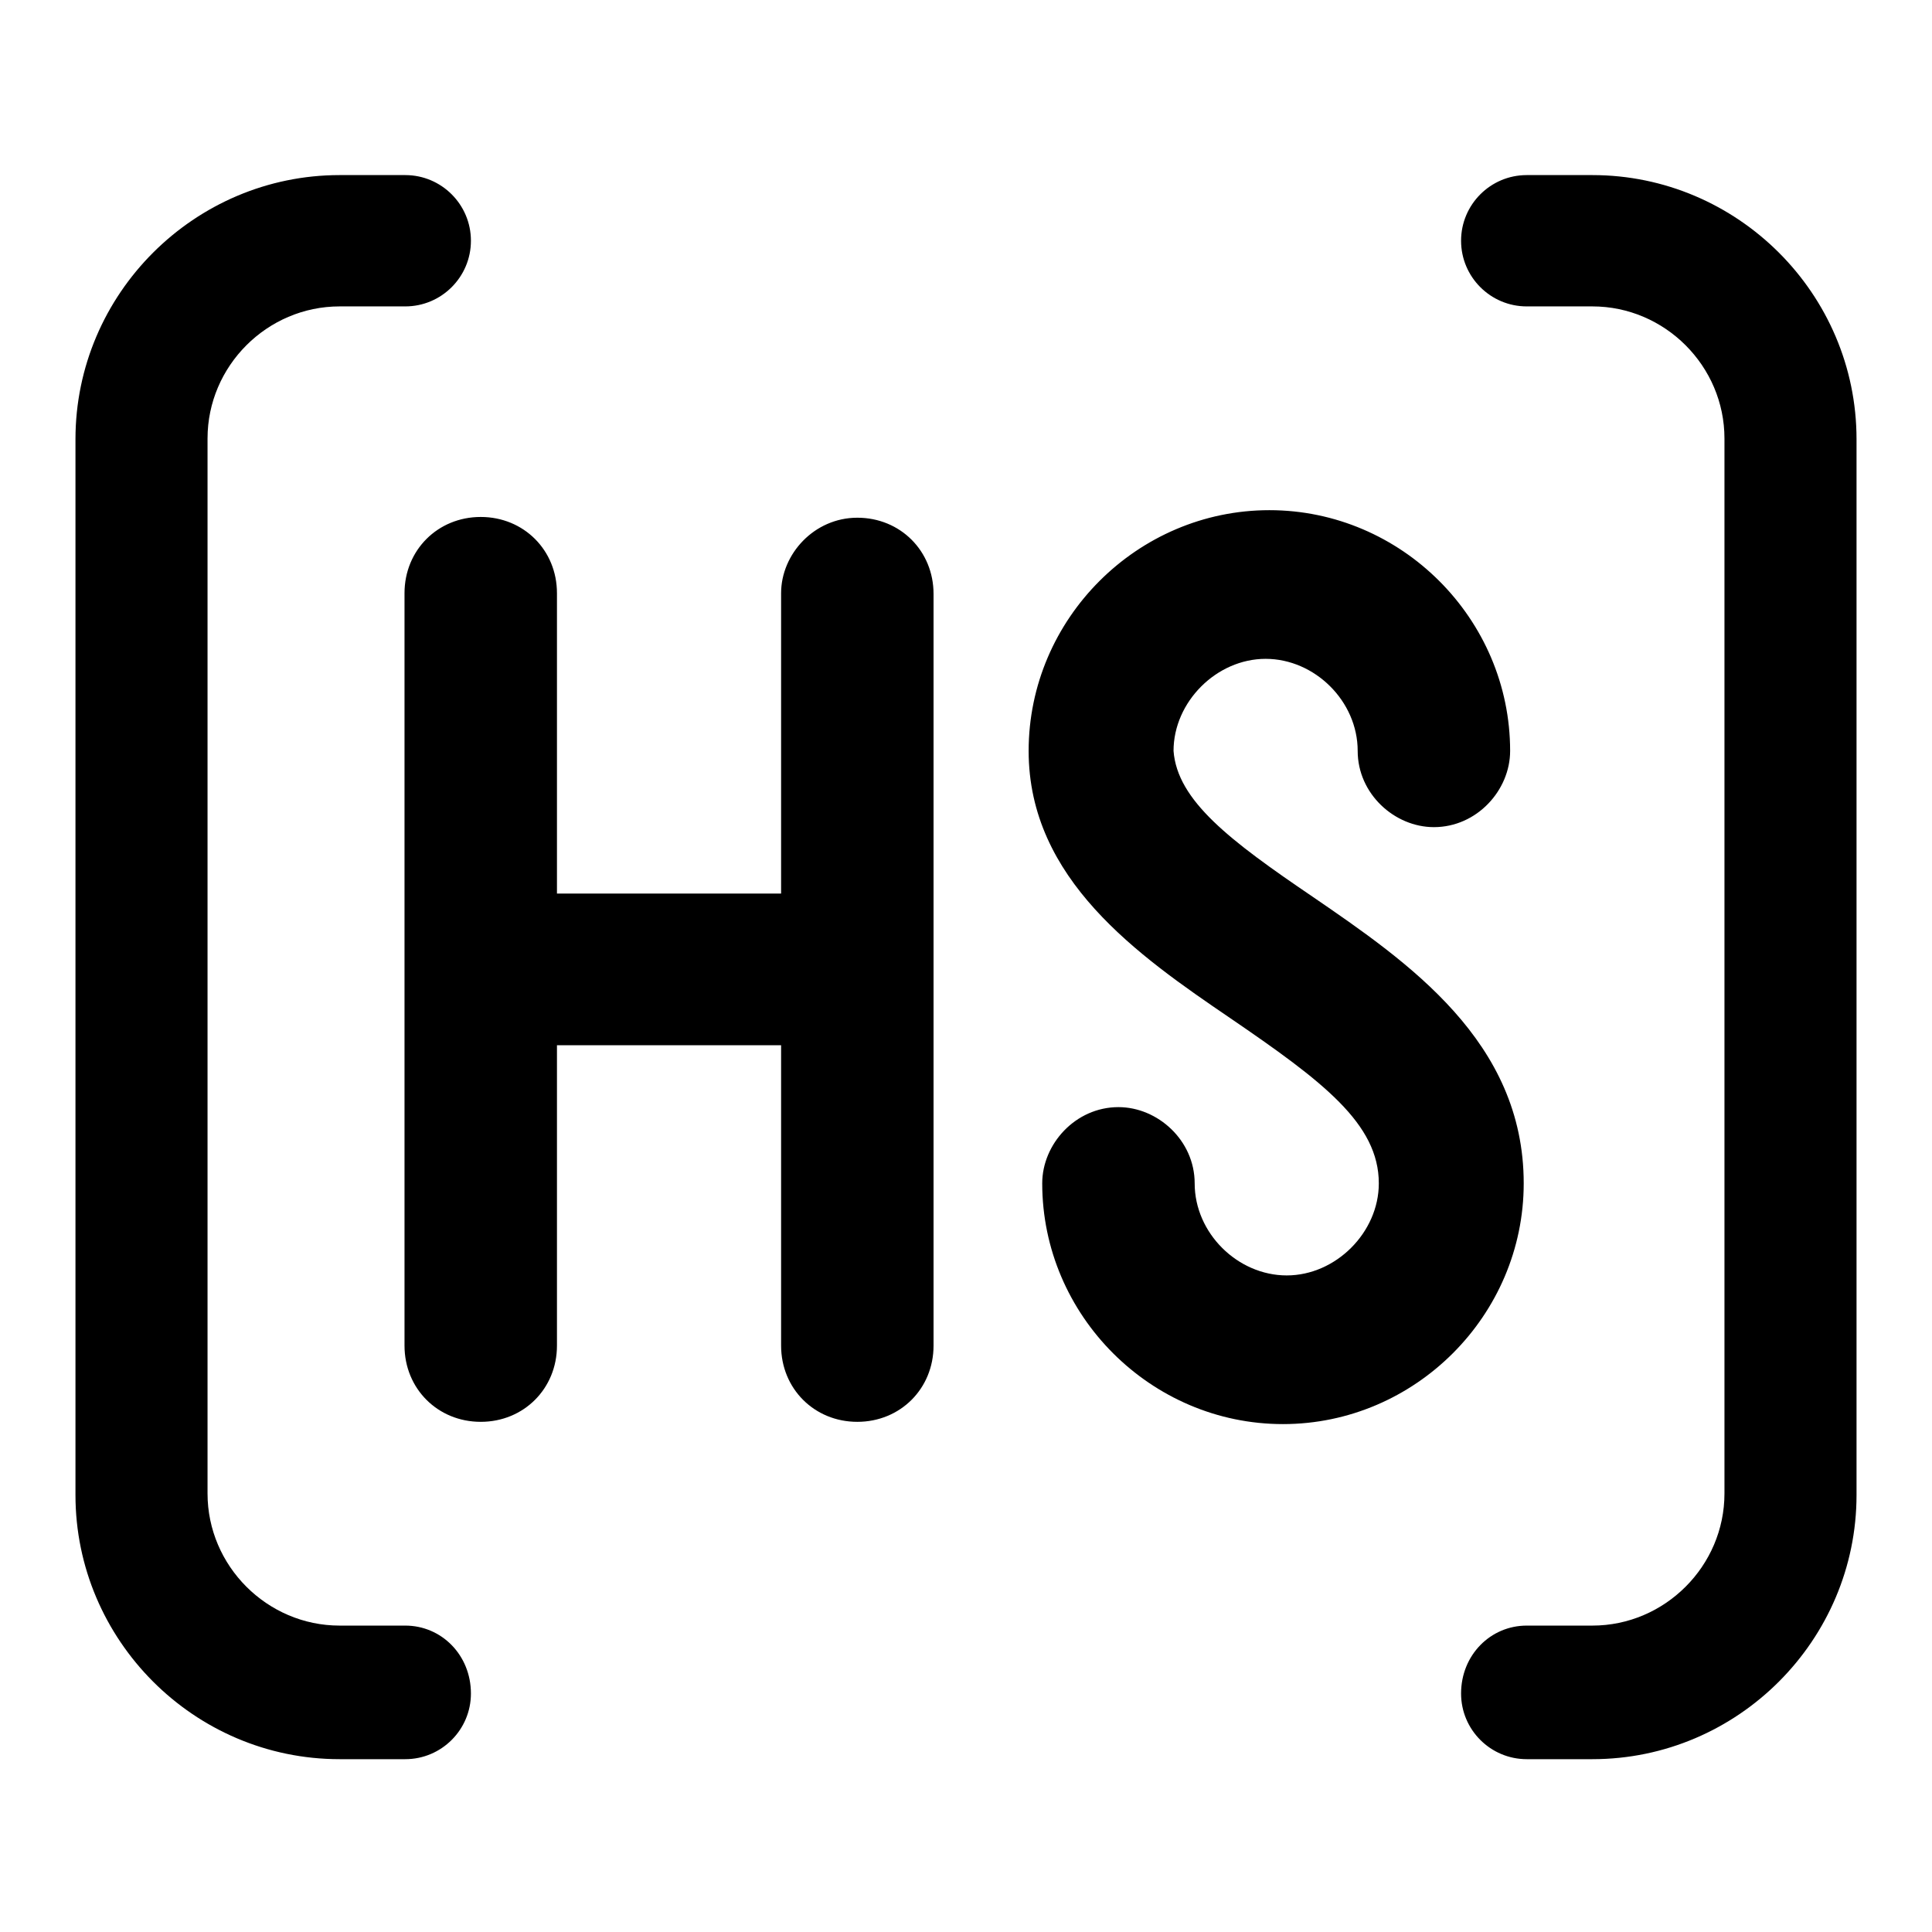
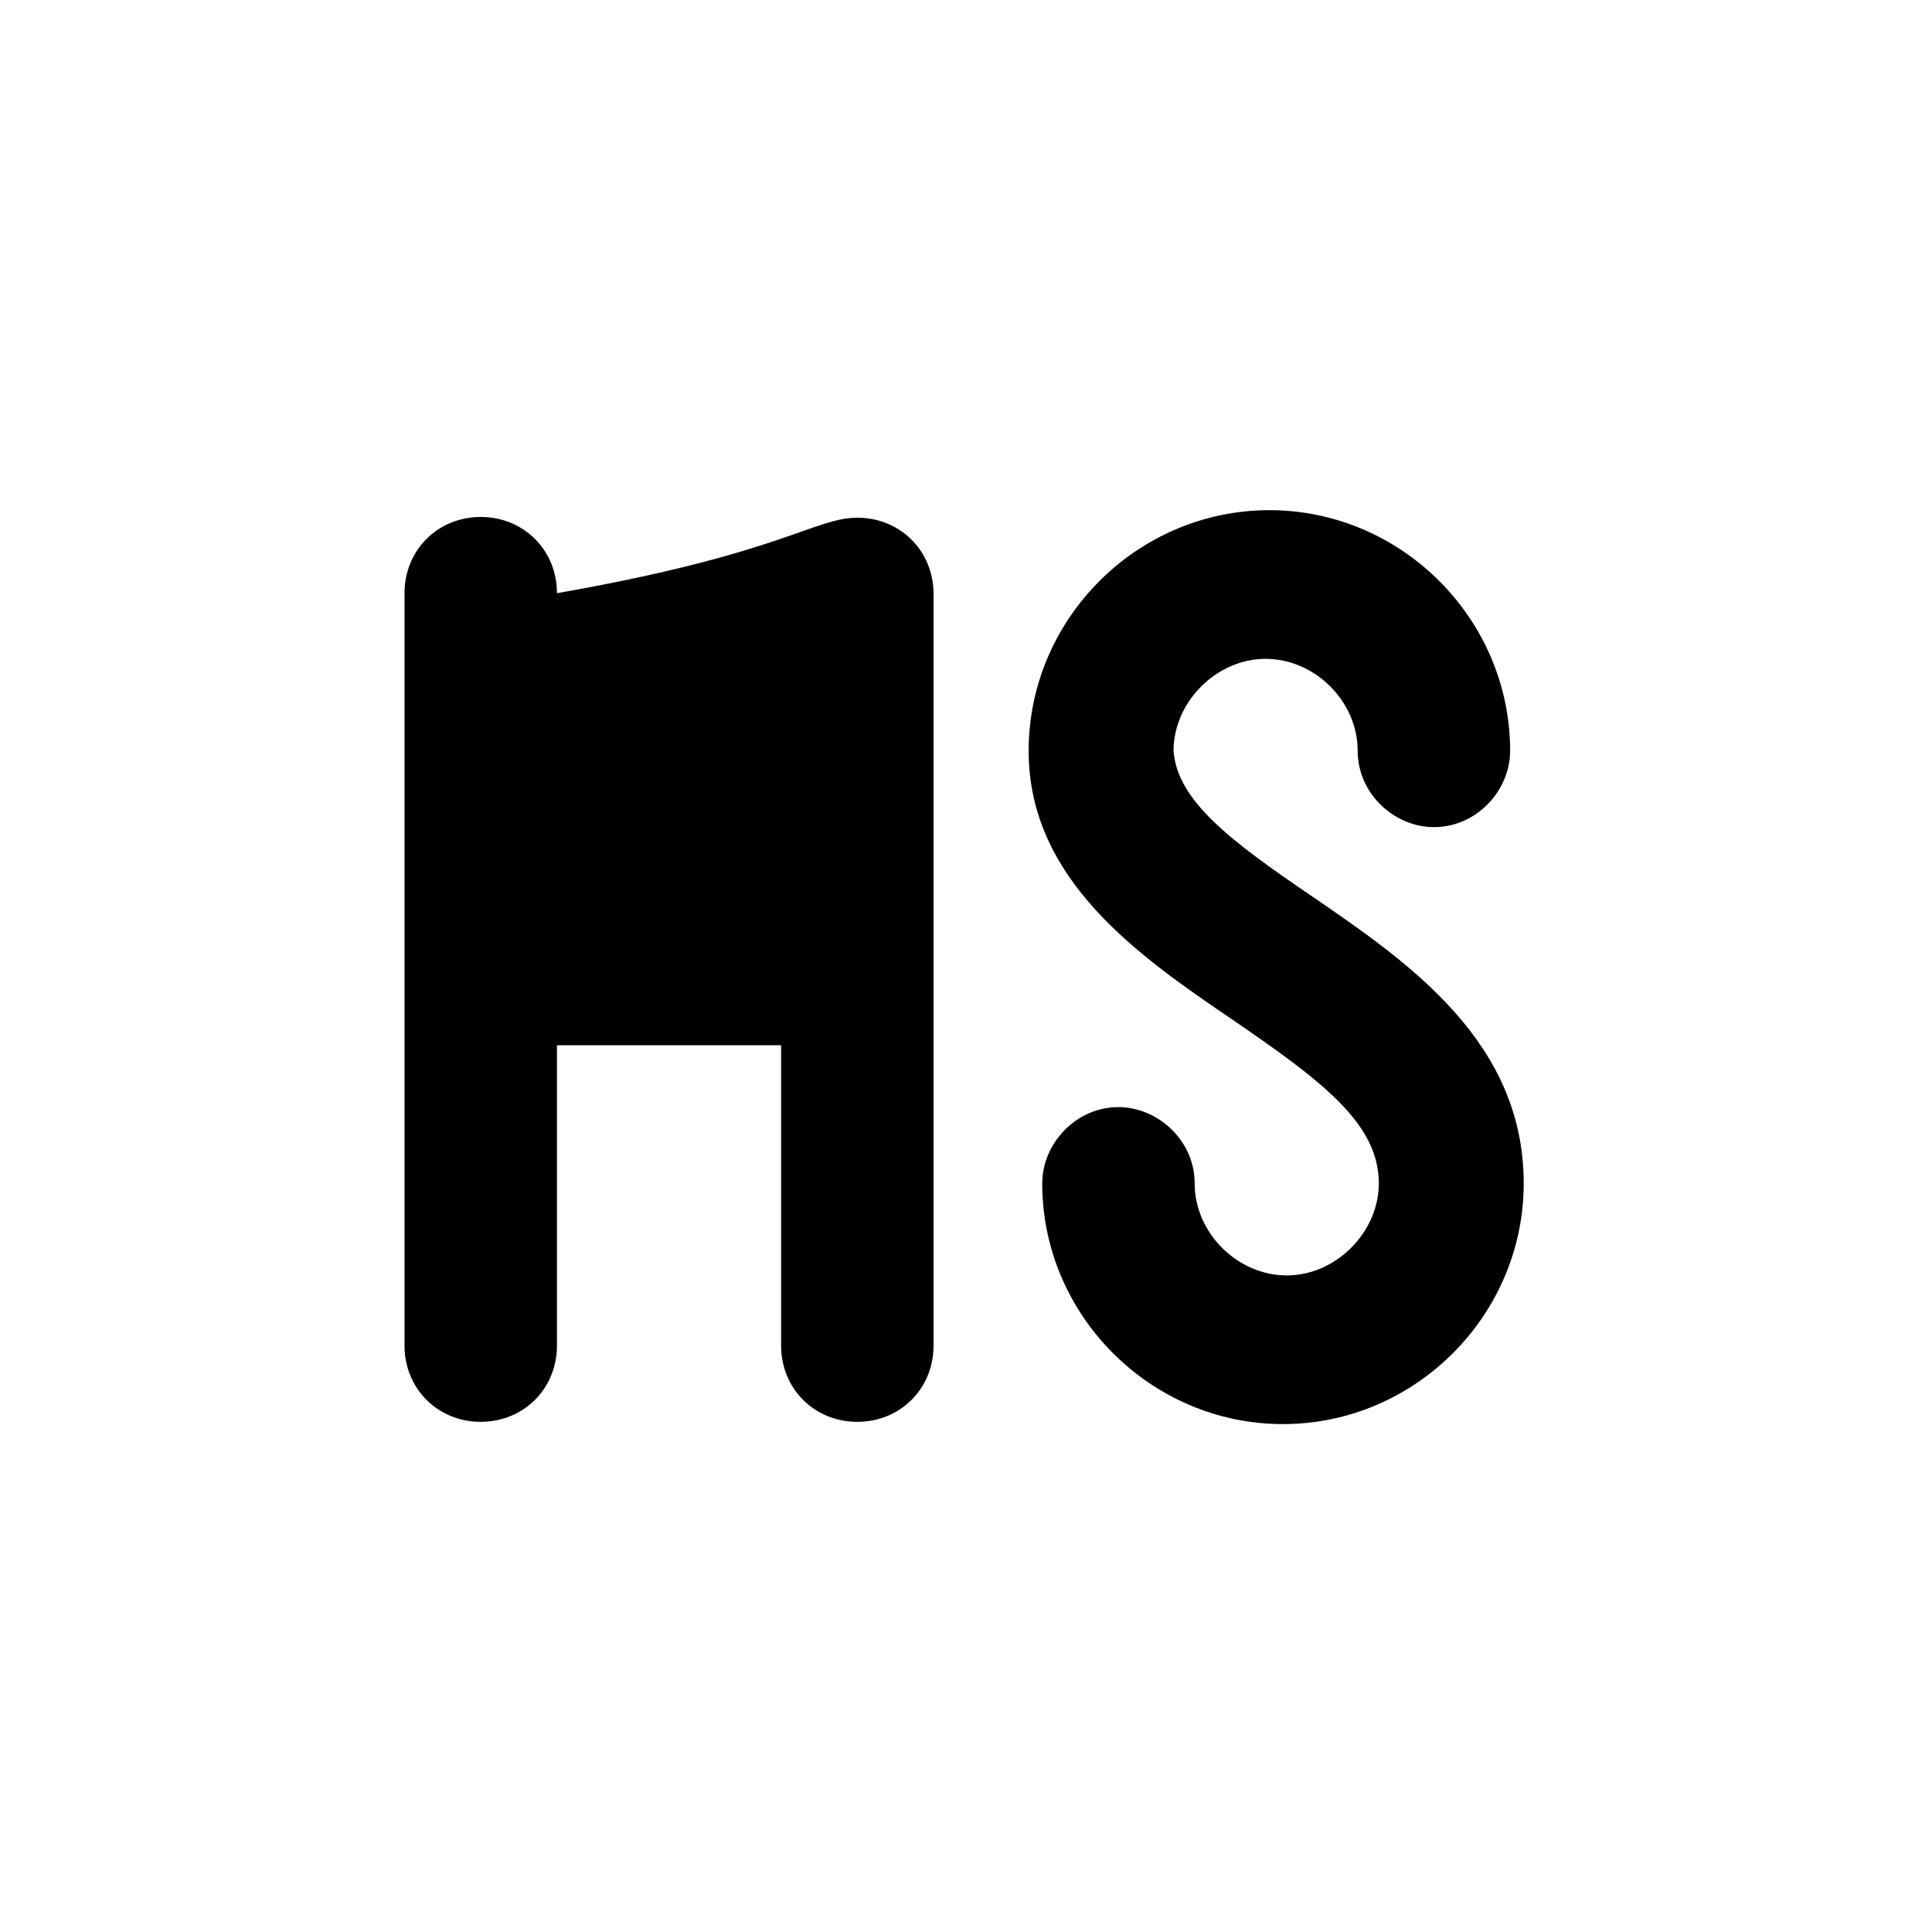
<svg xmlns="http://www.w3.org/2000/svg" version="1.1" x="0px" y="0px" viewBox="0 0 256 256" enable-background="new 0 0 256 256" xml:space="preserve">
  <g>
-     <path fill="#000000" d="M202.3,215.4h8.7c9.6,0,17.5-7.9,17.5-17.5V58.1c0-9.6-7.9-17.5-17.5-17.5h-8.7c-4.8,0-8.7-3.9-8.7-8.7 c0-4.8,3.9-8.7,8.7-8.7h8.7c19.2,0,35,15.7,35,35v139.9c0,19.2-15.7,35-35,35h-8.7c-4.8,0-8.7-3.9-8.7-8.7 C193.6,219.3,197.5,215.4,202.3,215.4z M53.7,215.4H45c-9.6,0-17.5-7.9-17.5-17.5V58.1c0-9.6,7.9-17.5,17.5-17.5h8.7 c4.8,0,8.7-3.9,8.7-8.7c0-4.8-3.9-8.7-8.7-8.7H45c-19.2,0-35,15.7-35,35v139.9c0,19.2,15.7,35,35,35h8.7c4.8,0,8.7-3.9,8.7-8.7 C62.4,219.3,58.5,215.4,53.7,215.4z" />
-     <path fill="#000000" d="M113.6,68.6c5.7,0,10.1,4.4,10.1,10.1v99.6c0,5.7-4.4,10.1-10.1,10.1c-5.7,0-10.1-4.4-10.1-10.1v-39.8H73.8 v39.8c0,5.7-4.4,10.1-10.1,10.1c-5.7,0-10.1-4.4-10.1-10.1V78.6c0-5.7,4.4-10.1,10.1-10.1c5.7,0,10.1,4.4,10.1,10.1v39.8h29.7V78.6 C103.5,73.4,107.9,68.6,113.6,68.6z M173.9,118.8c12.7,8.7,28,19.2,28,38c0,17.5-14.4,31.9-31.9,31.9s-31.9-14.4-31.9-31.9 c0-5.2,4.4-10.1,10.1-10.1c5.2,0,10.1,4.4,10.1,10.1c0,6.6,5.7,12.2,12.2,12.2s12.2-5.7,12.2-12.2c0-7.9-7.4-13.5-19.7-21.9 c-12.2-8.3-26.7-18.4-26.7-35.4c0-17.5,14.4-31.9,31.9-31.9s31.9,14.4,31.9,31.9c0,5.2-4.4,10.1-10.1,10.1 c-5.2,0-10.1-4.4-10.1-10.1c0-6.6-5.7-12.2-12.2-12.2s-12.2,5.7-12.2,12.2C156,106.1,163,111.4,173.9,118.8L173.9,118.8z" />
+     <path fill="#000000" d="M113.6,68.6c5.7,0,10.1,4.4,10.1,10.1v99.6c0,5.7-4.4,10.1-10.1,10.1c-5.7,0-10.1-4.4-10.1-10.1v-39.8H73.8 v39.8c0,5.7-4.4,10.1-10.1,10.1c-5.7,0-10.1-4.4-10.1-10.1V78.6c0-5.7,4.4-10.1,10.1-10.1c5.7,0,10.1,4.4,10.1,10.1v39.8V78.6 C103.5,73.4,107.9,68.6,113.6,68.6z M173.9,118.8c12.7,8.7,28,19.2,28,38c0,17.5-14.4,31.9-31.9,31.9s-31.9-14.4-31.9-31.9 c0-5.2,4.4-10.1,10.1-10.1c5.2,0,10.1,4.4,10.1,10.1c0,6.6,5.7,12.2,12.2,12.2s12.2-5.7,12.2-12.2c0-7.9-7.4-13.5-19.7-21.9 c-12.2-8.3-26.7-18.4-26.7-35.4c0-17.5,14.4-31.9,31.9-31.9s31.9,14.4,31.9,31.9c0,5.2-4.4,10.1-10.1,10.1 c-5.2,0-10.1-4.4-10.1-10.1c0-6.6-5.7-12.2-12.2-12.2s-12.2,5.7-12.2,12.2C156,106.1,163,111.4,173.9,118.8L173.9,118.8z" />
  </g>
</svg>